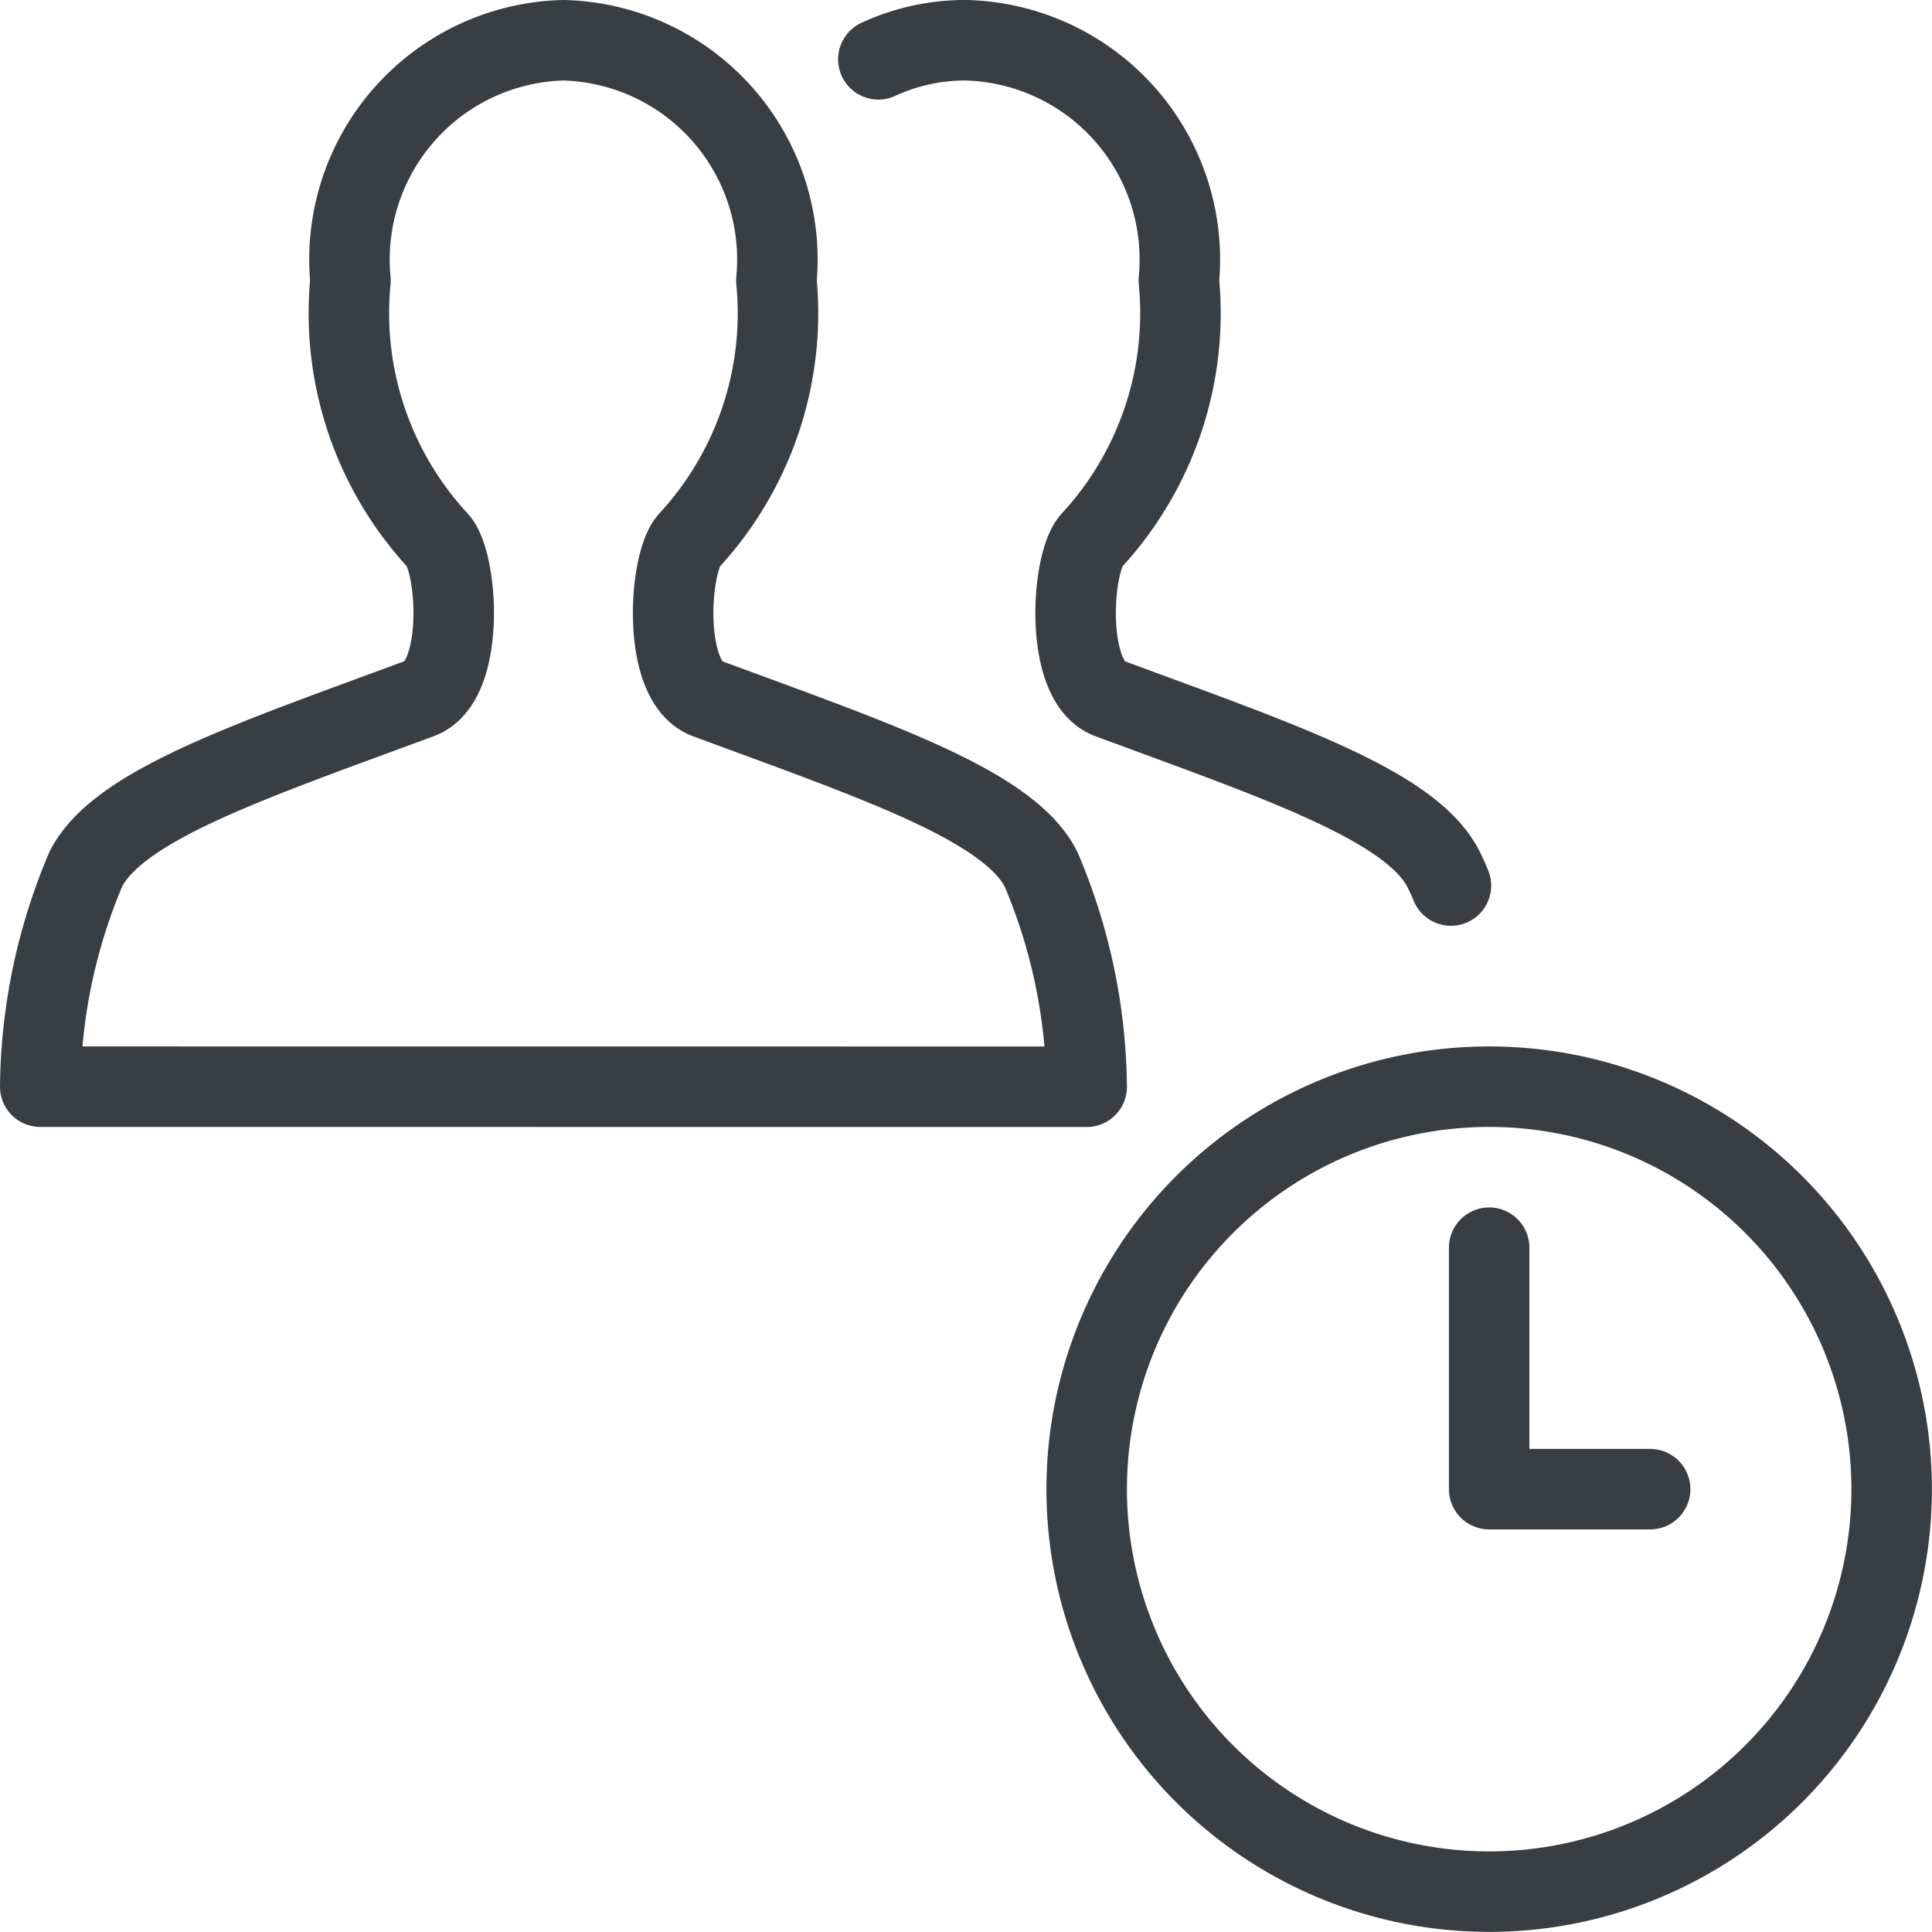
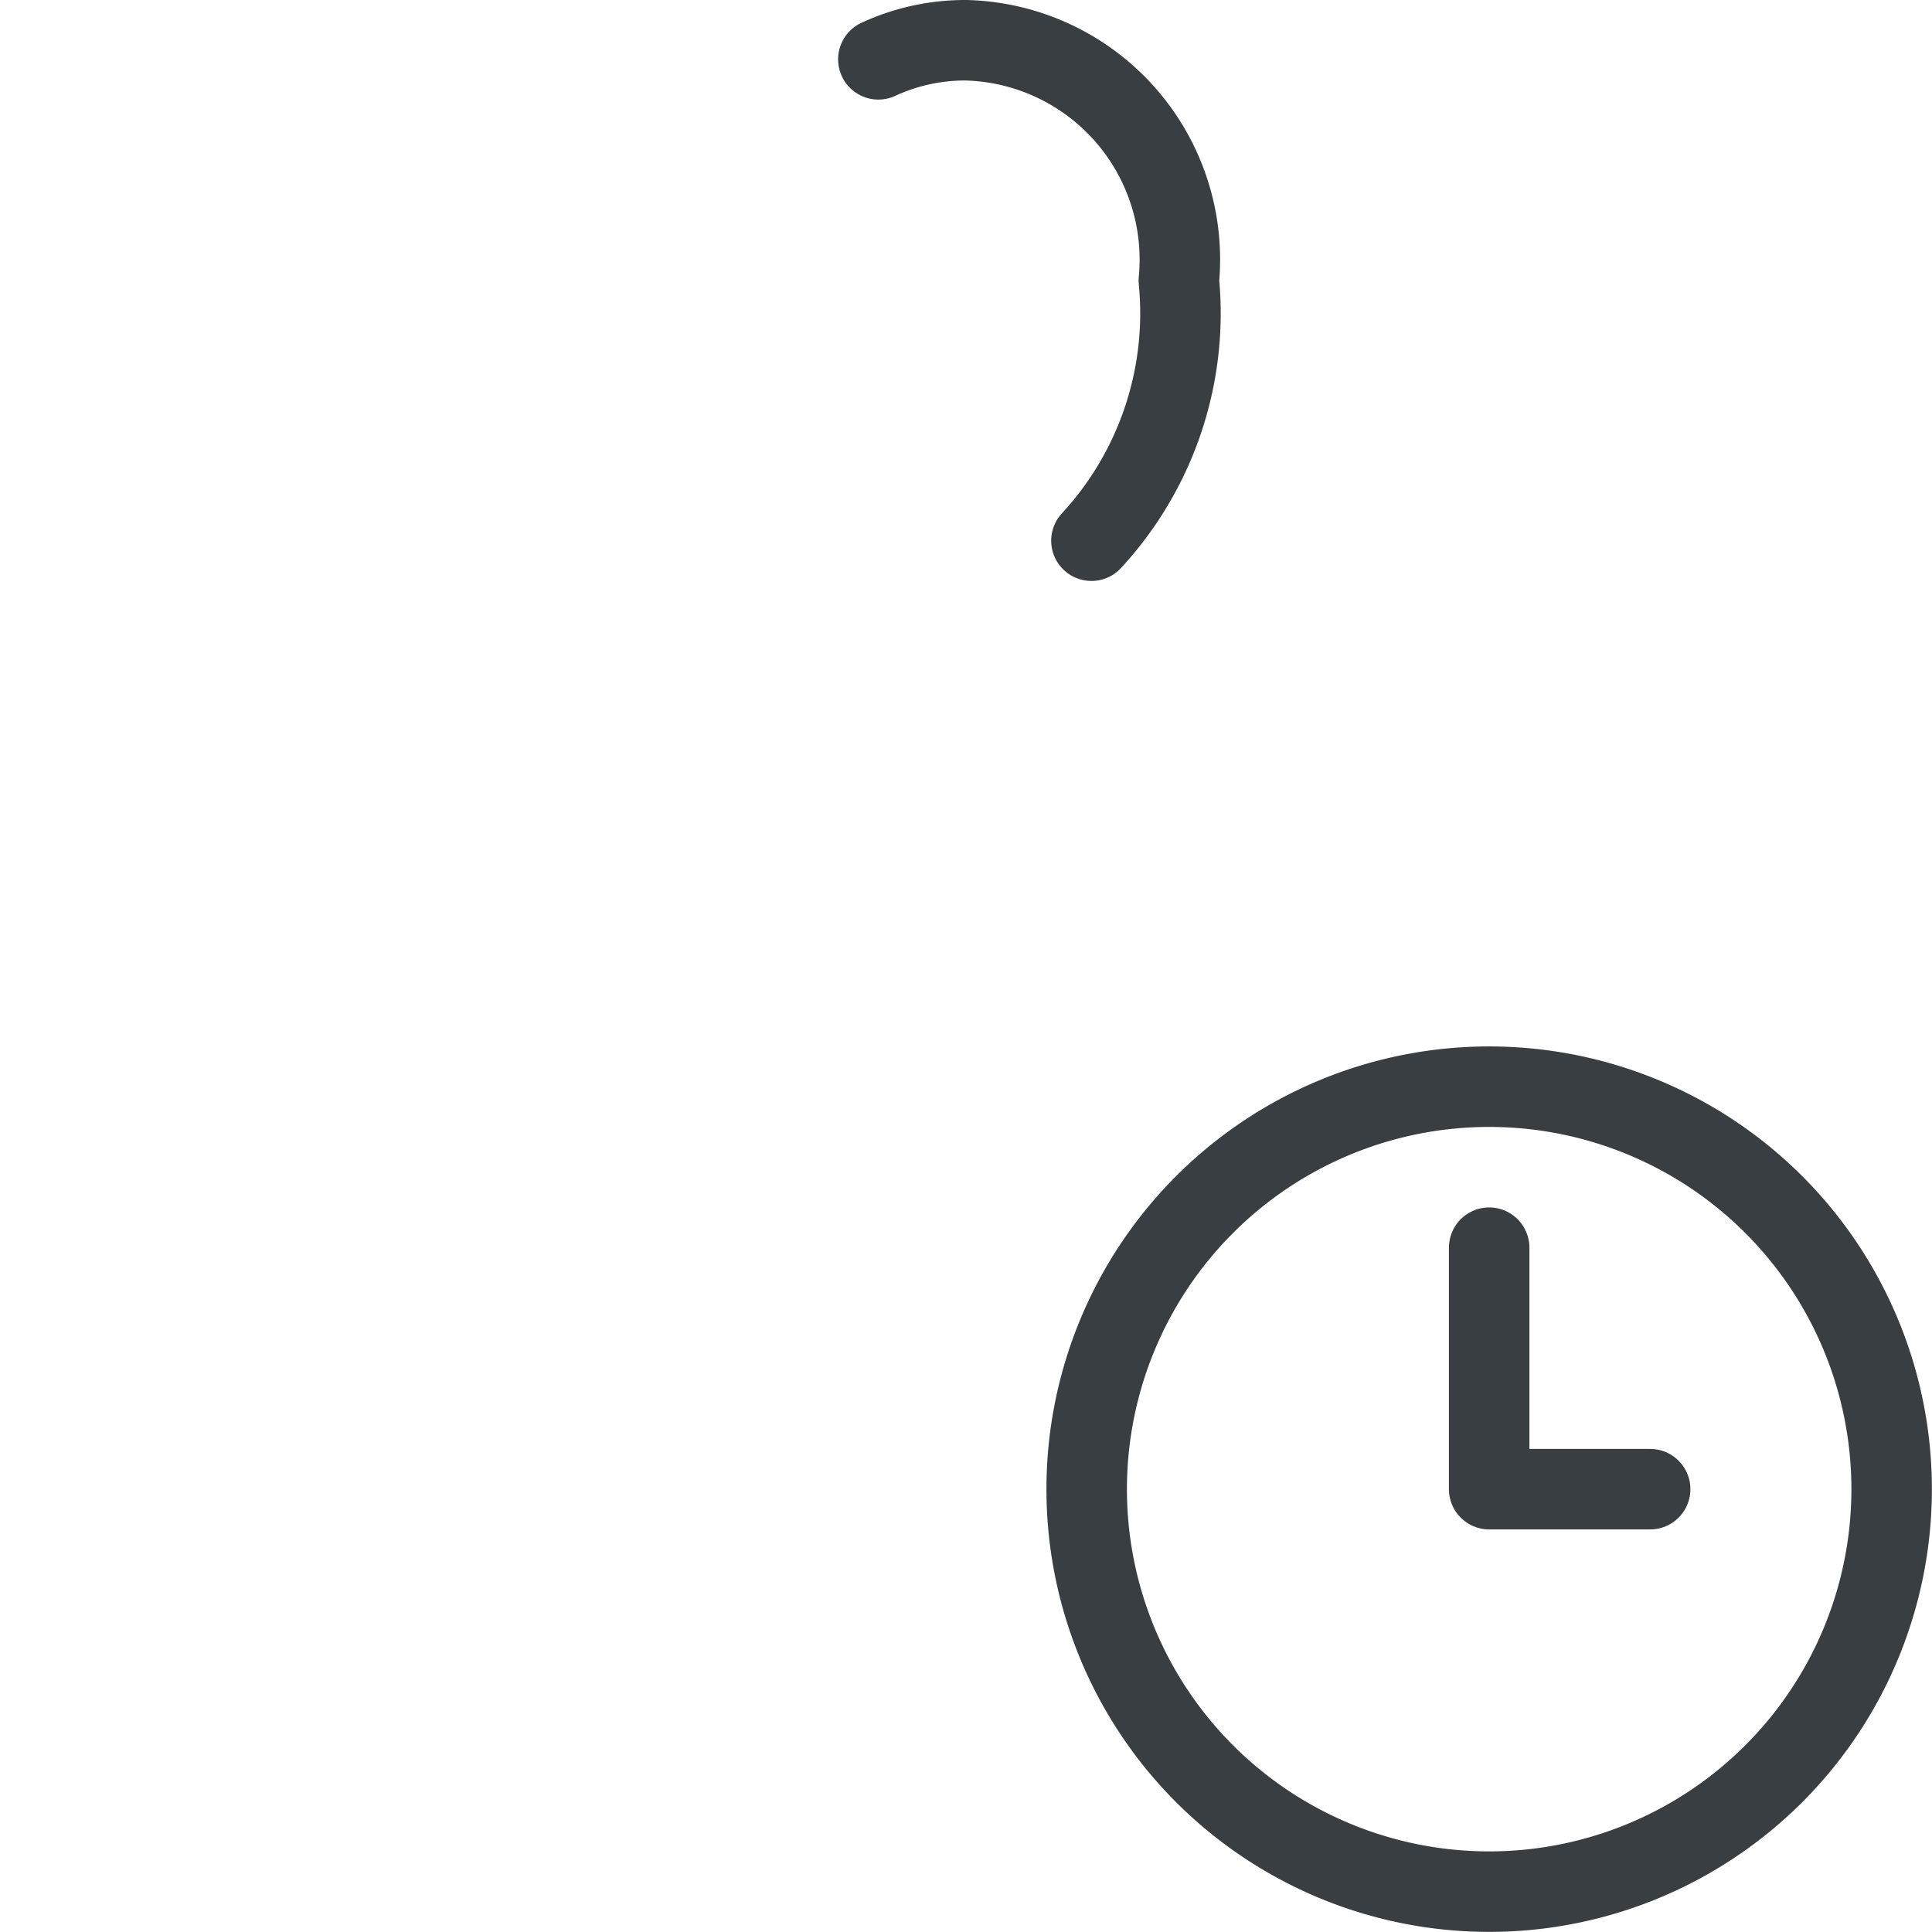
<svg xmlns="http://www.w3.org/2000/svg" version="1.1" viewBox="0 0 140 140" width="140" height="140">
  <g transform="matrix(5.833,0,0,5.833,0,0)">
    <path d="M13.500 18.500 A5.000 5.000 0 1 0 23.500 18.500 A5.000 5.000 0 1 0 13.500 18.500 Z" fill="none" stroke="#393e42" stroke-linecap="round" stroke-linejoin="round" />
    <path d="M18.5 15.5L18.5 18.5 20.5 18.5" fill="none" stroke="#393e42" stroke-linecap="round" stroke-linejoin="round" />
-     <path d="M.5,13.5a7.089,7.089,0,0,1,.565-2.7c.4-.8,2.063-1.35,4.152-2.124.566-.209.473-1.684.223-1.96A4.163,4.163,0,0,1,4.354,3.485,2.725,2.725,0,0,1,7,.5,2.725,2.725,0,0,1,9.645,3.485,4.163,4.163,0,0,1,8.559,6.717c-.25.276-.343,1.751.223,1.96,2.089.774,3.754,1.327,4.152,2.124a7.078,7.078,0,0,1,.566,2.7Z" fill="none" stroke="#393e42" stroke-linecap="round" stroke-linejoin="round" />
-     <path d="M10.912.737A2.57,2.57,0,0,1,12,.5a2.725,2.725,0,0,1,2.645,2.985,4.163,4.163,0,0,1-1.086,3.232c-.25.276-.343,1.751.223,1.96,2.089.774,3.754,1.327,4.152,2.124.032.064.063.13.091.2" fill="none" stroke="#393e42" stroke-linecap="round" stroke-linejoin="round" />
+     <path d="M10.912.737A2.57,2.57,0,0,1,12,.5a2.725,2.725,0,0,1,2.645,2.985,4.163,4.163,0,0,1-1.086,3.232" fill="none" stroke="#393e42" stroke-linecap="round" stroke-linejoin="round" />
  </g>
</svg>